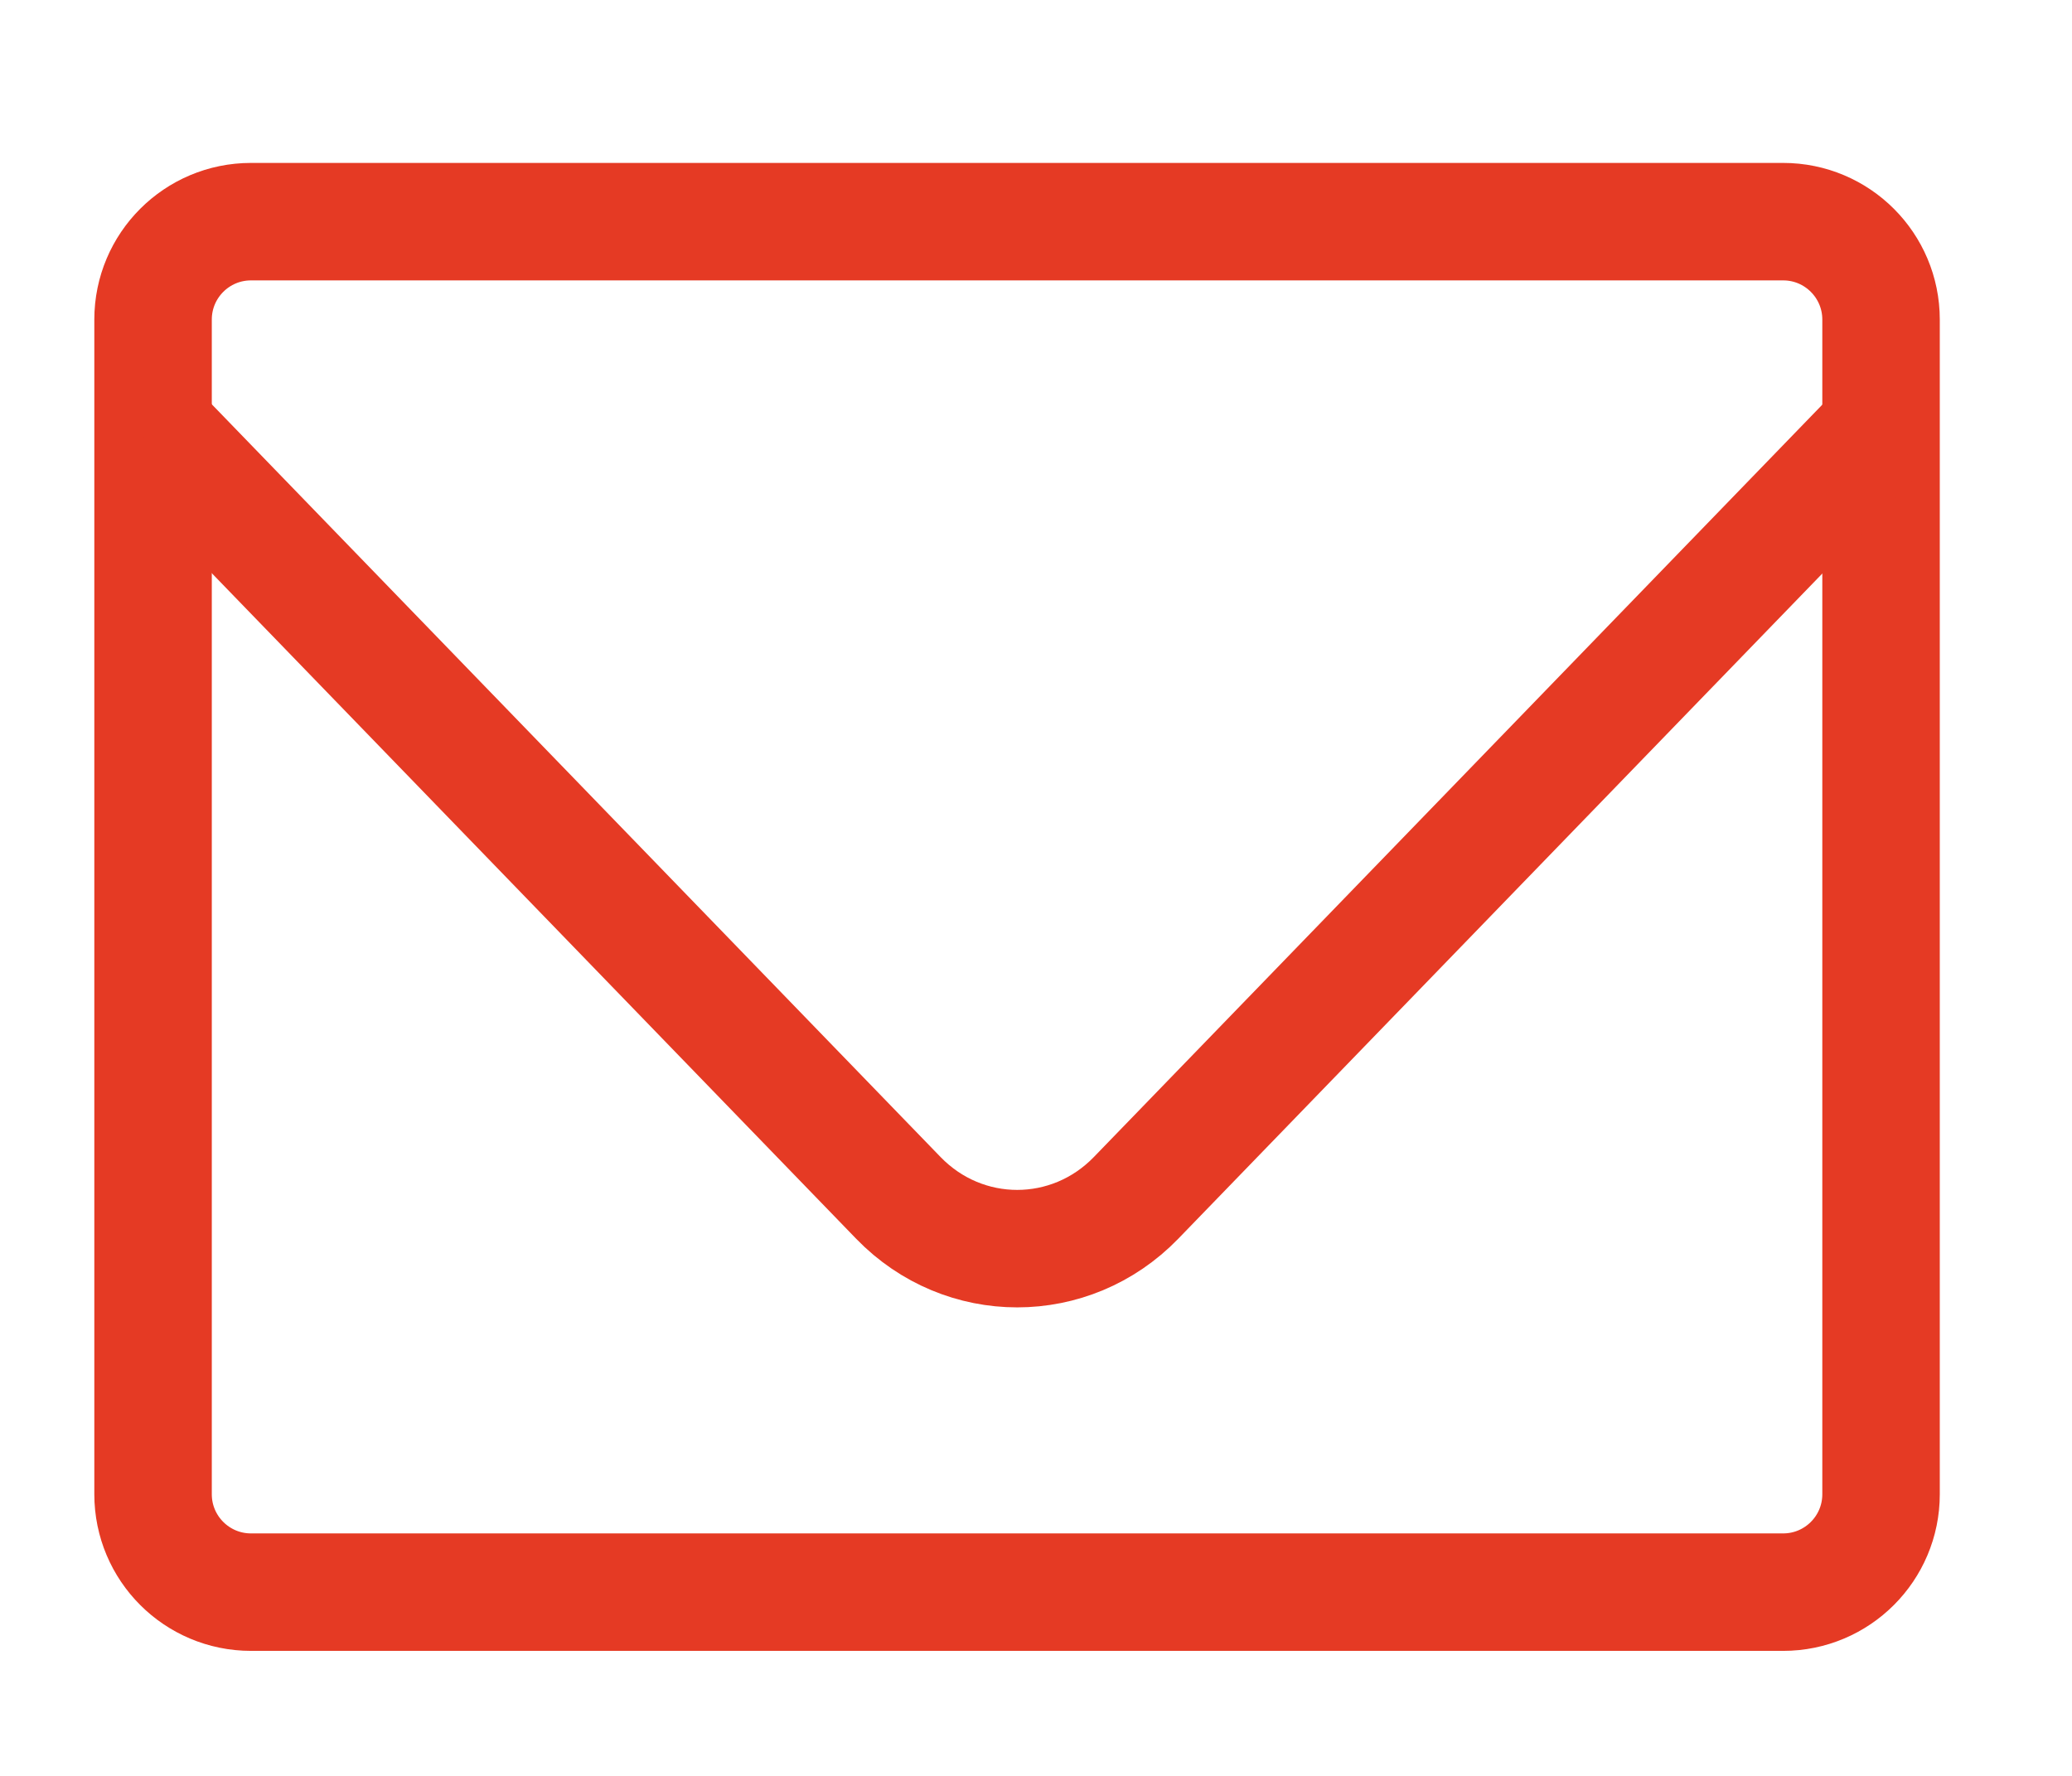
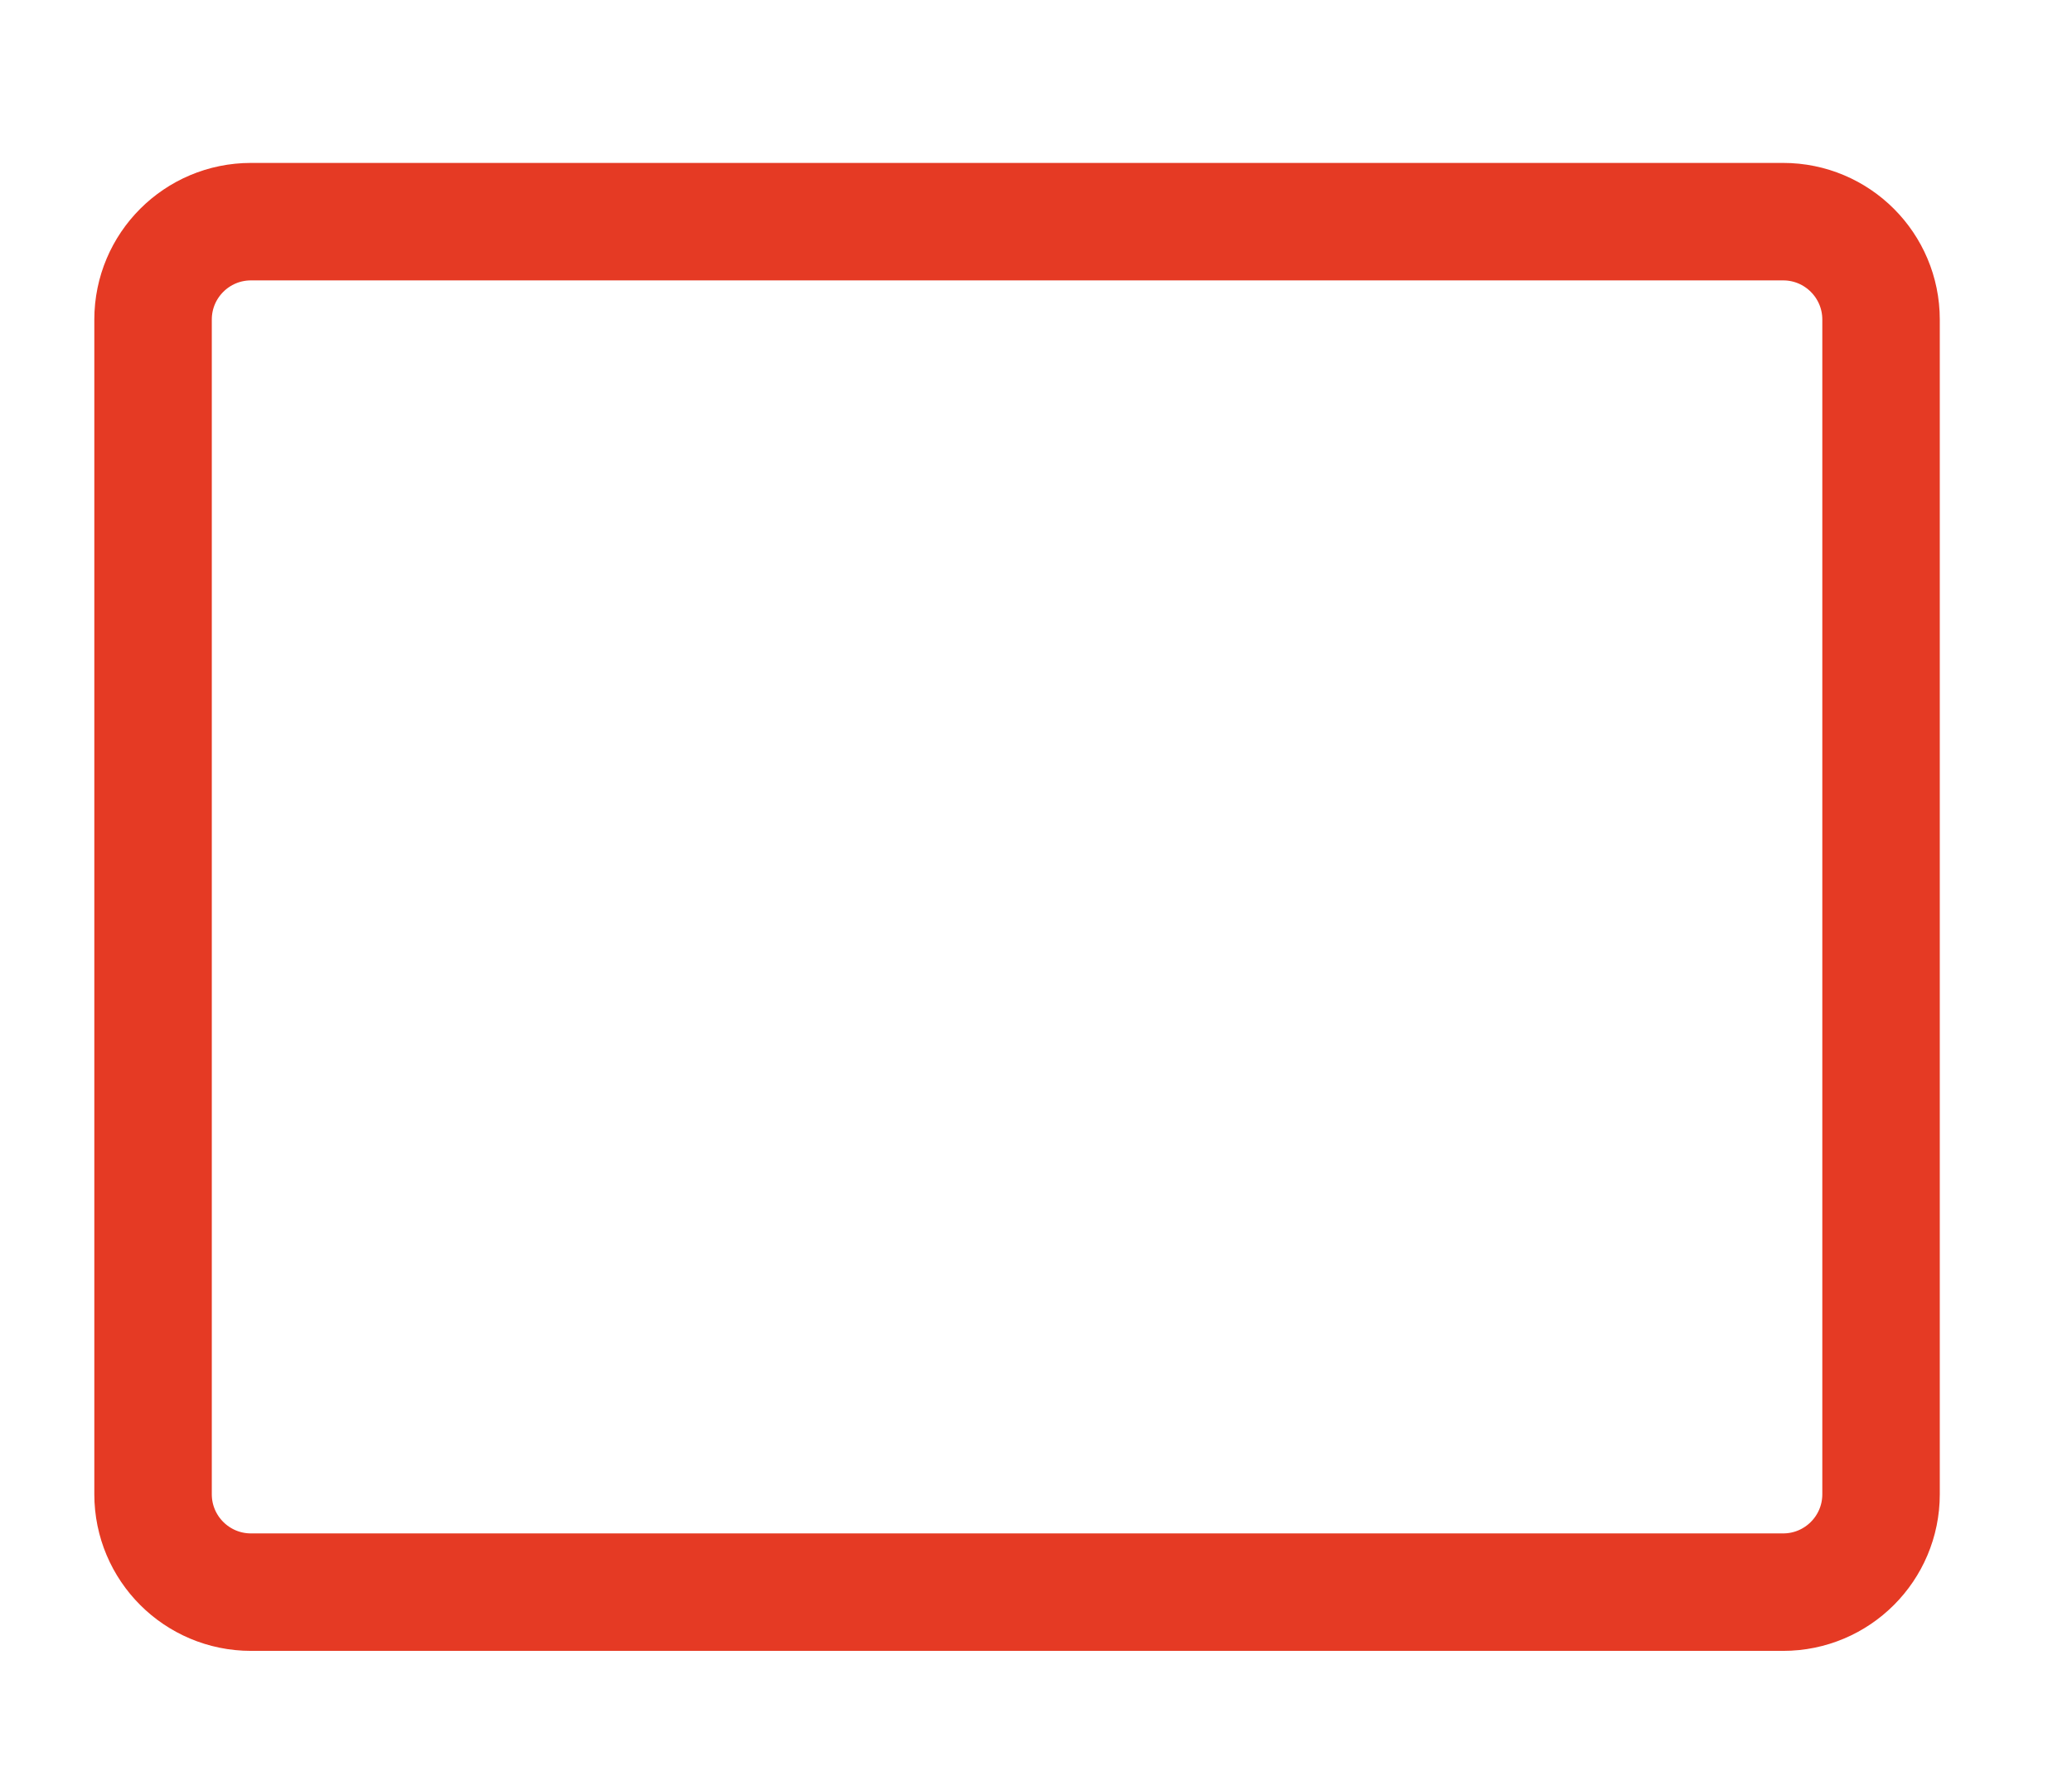
<svg xmlns="http://www.w3.org/2000/svg" xml:space="preserve" width="7mm" height="6mm" style="shape-rendering:geometricPrecision; text-rendering:geometricPrecision; image-rendering:optimizeQuality; fill-rule:evenodd; clip-rule:evenodd" viewBox="0 0 700 600">
  <defs>
    <style type="text/css">  .str0 {stroke:#E53A24;stroke-width:39.69;stroke-miterlimit:22.926} .fil0 {fill:none}  </style>
  </defs>
  <g id="Слой_x0020_1">
    <g id="_1906231227408">
      <path class="fil0 str0" d="M602.42 74.89l-517.63 0c-18.27,0 -33.08,14.81 -33.08,33.08l0 396.87c0,18.27 14.81,33.08 33.08,33.08l517.63 0c18.26,0 33.07,-14.81 33.07,-33.08l0 -396.87c0,-18.27 -14.81,-33.08 -33.07,-33.08z" />
-       <path class="fil0 str0" d="M51.82 144.75l251.69 259.98c22.13,22.85 58.15,22.85 80.28,0l251.7 -259.98" />
    </g>
  </g>
</svg>